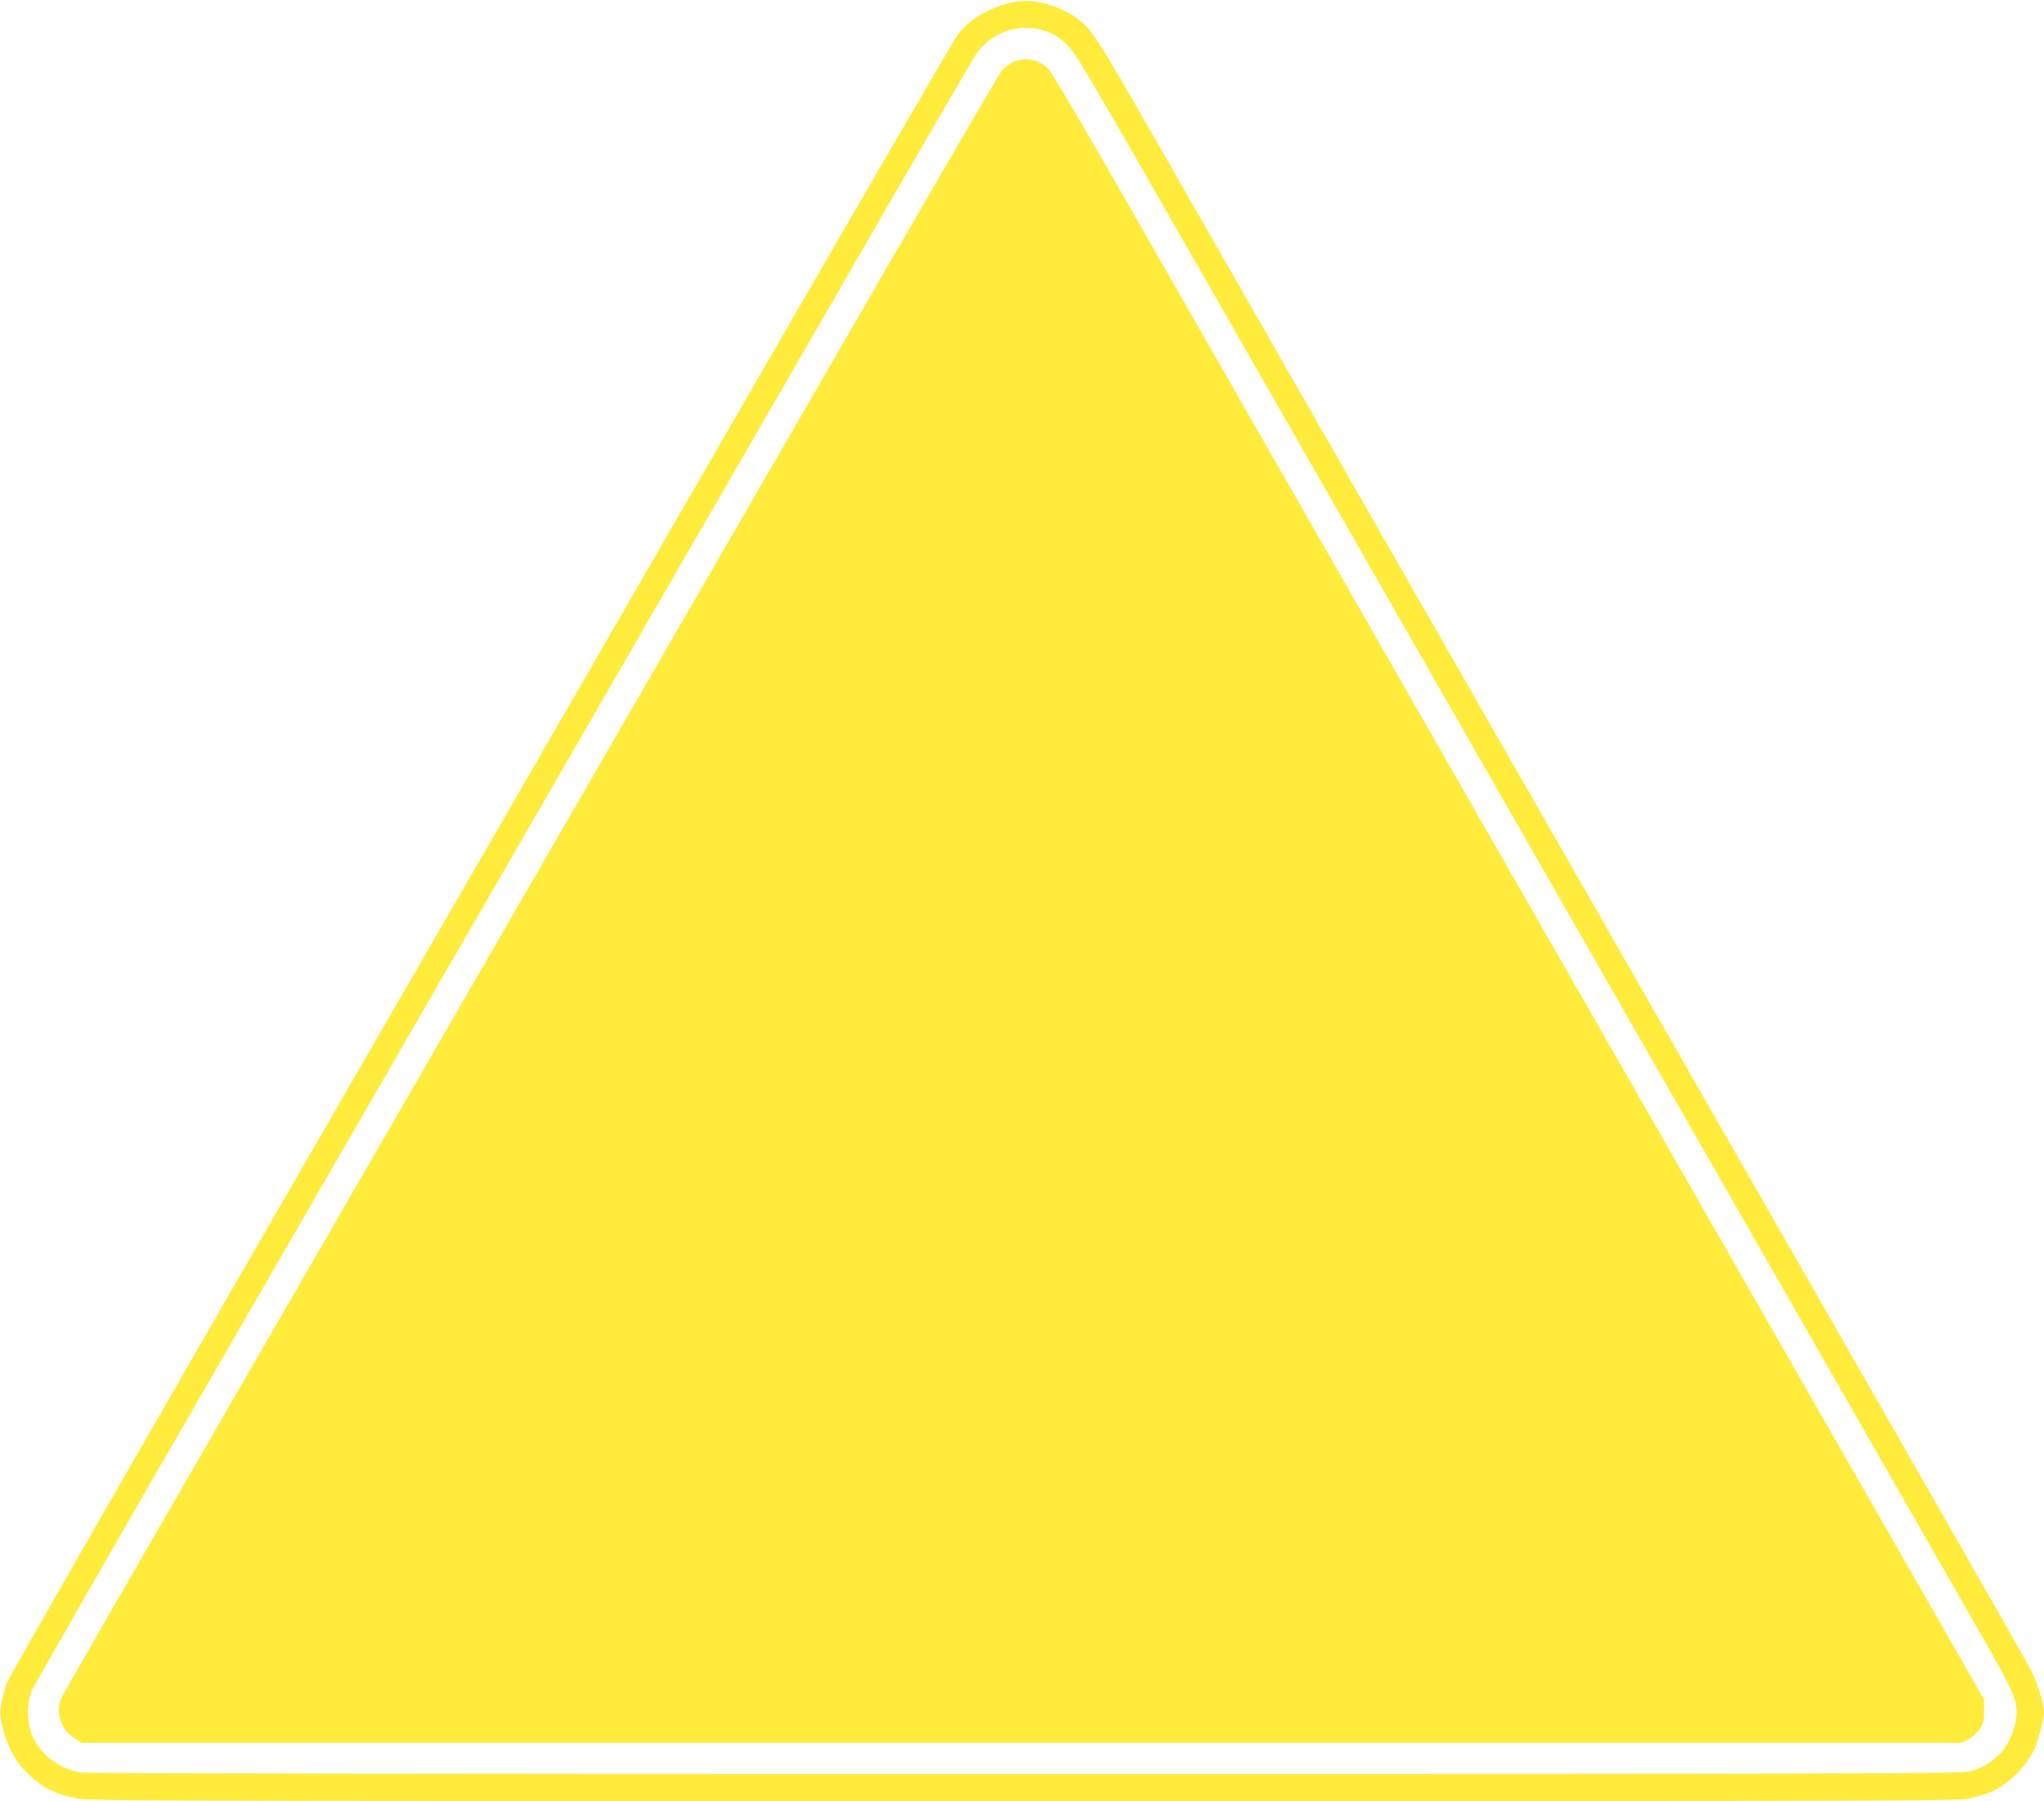
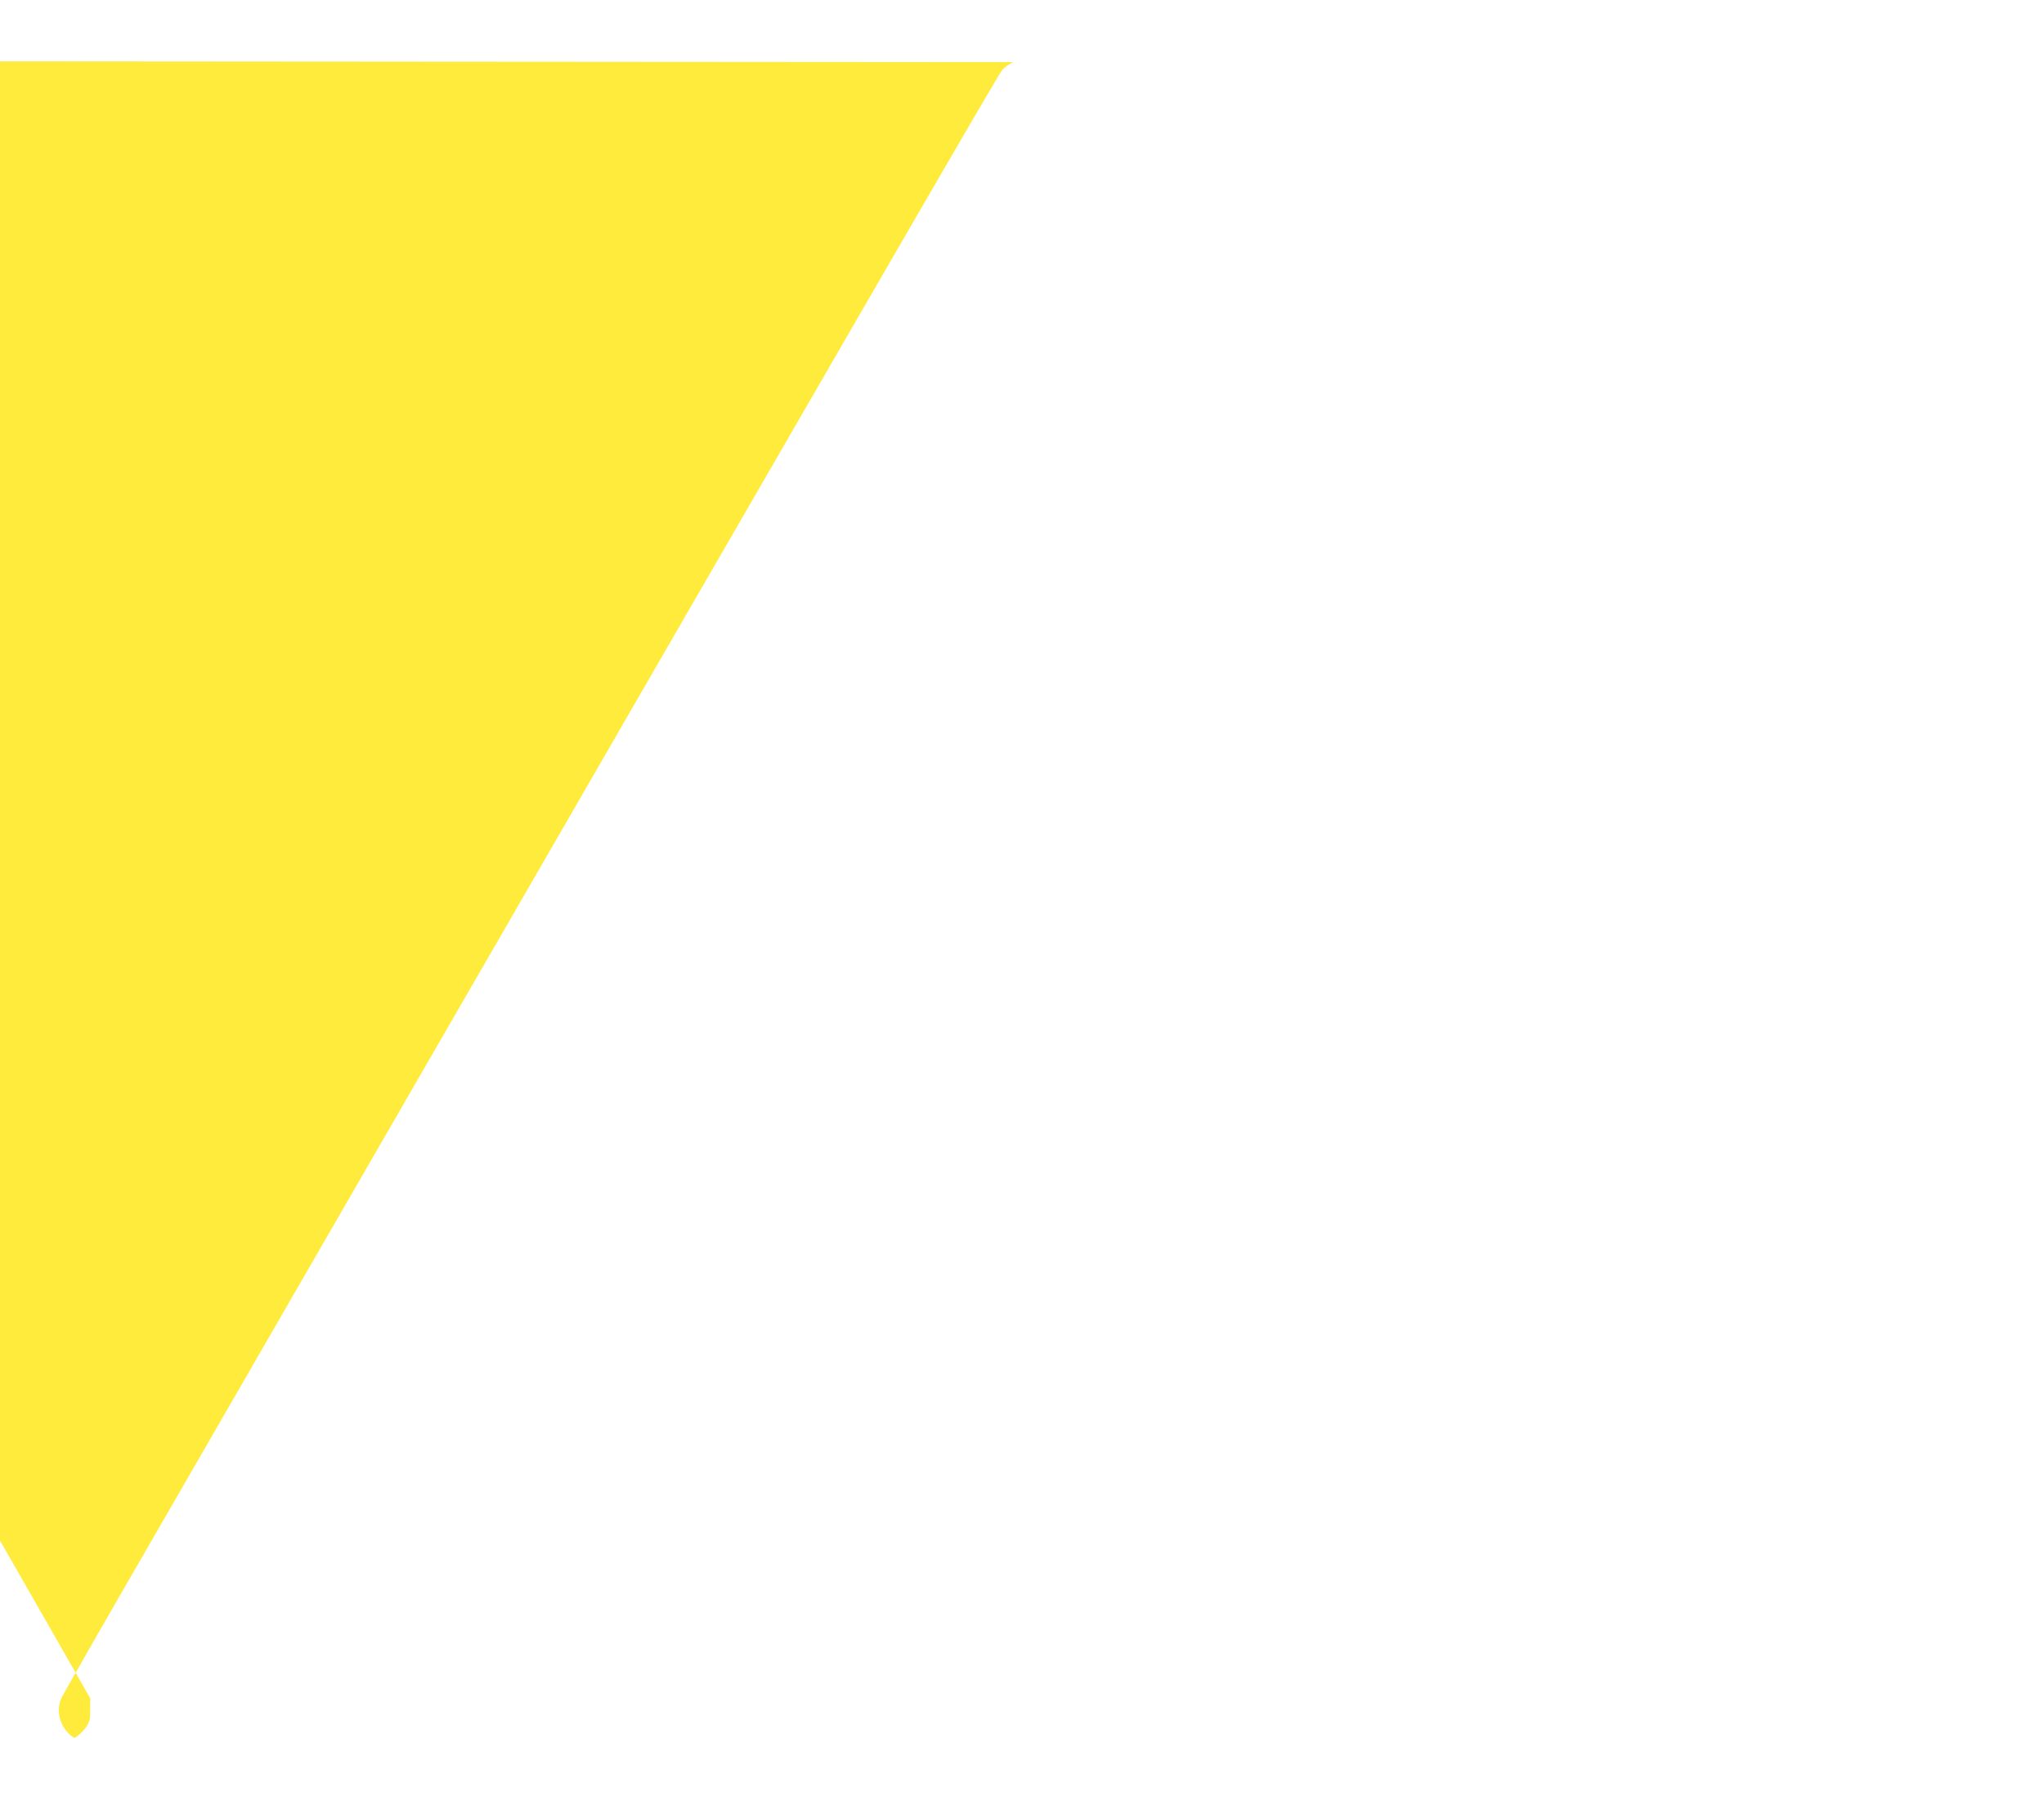
<svg xmlns="http://www.w3.org/2000/svg" version="1.0" width="1280pt" height="1128pt" viewBox="0 0 1280 1128" preserveAspectRatio="xMidYMid meet">
  <g transform="translate(0,1128) scale(0.1,-0.1)" fill="#ffeb3b" stroke="none">
-     <path d="M6305 11257 c-134 -38 -238 -103 -307 -194 -20 -26 -547 -932 -1171 -2013 -623 -1081 -1950 -3378 -2947 -5105 -997 -1727 -1823 -3167 -1835 -3200 -12 -33 -28 -90 -35 -127 -12 -60 -11 -76 5 -150 29 -125 81 -221 164 -301 82 -79 158 -118 286 -147 89 -19 148 -20 5948 -20 5827 0 5859 0 5937 20 43 11 98 28 122 39 104 45 224 165 269 269 23 54 59 191 59 227 0 55 -43 193 -84 270 -23 44 -427 753 -898 1575 -3386 5916 -4226 7383 -4678 8173 -303 528 -327 561 -459 631 -134 70 -254 87 -376 53z m259 -177 c39 -15 77 -40 117 -79 54 -51 122 -167 842 -1426 733 -1280 1530 -2674 3757 -6565 499 -872 1000 -1748 1114 -1946 233 -409 248 -446 229 -561 -28 -161 -133 -277 -288 -317 -53 -14 -655 -16 -5915 -16 -3973 0 -5875 3 -5919 10 -133 22 -255 118 -302 238 -33 83 -32 196 2 277 14 33 580 1021 1259 2195 678 1174 1494 2587 1813 3140 319 553 696 1205 837 1450 141 245 645 1118 1120 1940 474 822 873 1510 887 1528 108 143 280 194 447 132z" />
-     <path d="M6345 10891 c-22 -10 -52 -31 -67 -47 -24 -25 -688 -1173 -4158 -7184 -328 -569 -851 -1474 -1160 -2010 -310 -536 -569 -989 -577 -1007 -37 -89 -1 -196 82 -248 l48 -30 5886 0 5886 0 40 21 c22 11 54 40 70 63 27 38 30 51 30 114 l0 72 -366 640 c-202 352 -819 1430 -1371 2395 -2235 3904 -3134 5476 -3600 6290 -341 596 -500 866 -527 892 -61 58 -143 73 -216 39z" />
+     <path d="M6345 10891 c-22 -10 -52 -31 -67 -47 -24 -25 -688 -1173 -4158 -7184 -328 -569 -851 -1474 -1160 -2010 -310 -536 -569 -989 -577 -1007 -37 -89 -1 -196 82 -248 c22 11 54 40 70 63 27 38 30 51 30 114 l0 72 -366 640 c-202 352 -819 1430 -1371 2395 -2235 3904 -3134 5476 -3600 6290 -341 596 -500 866 -527 892 -61 58 -143 73 -216 39z" />
  </g>
</svg>